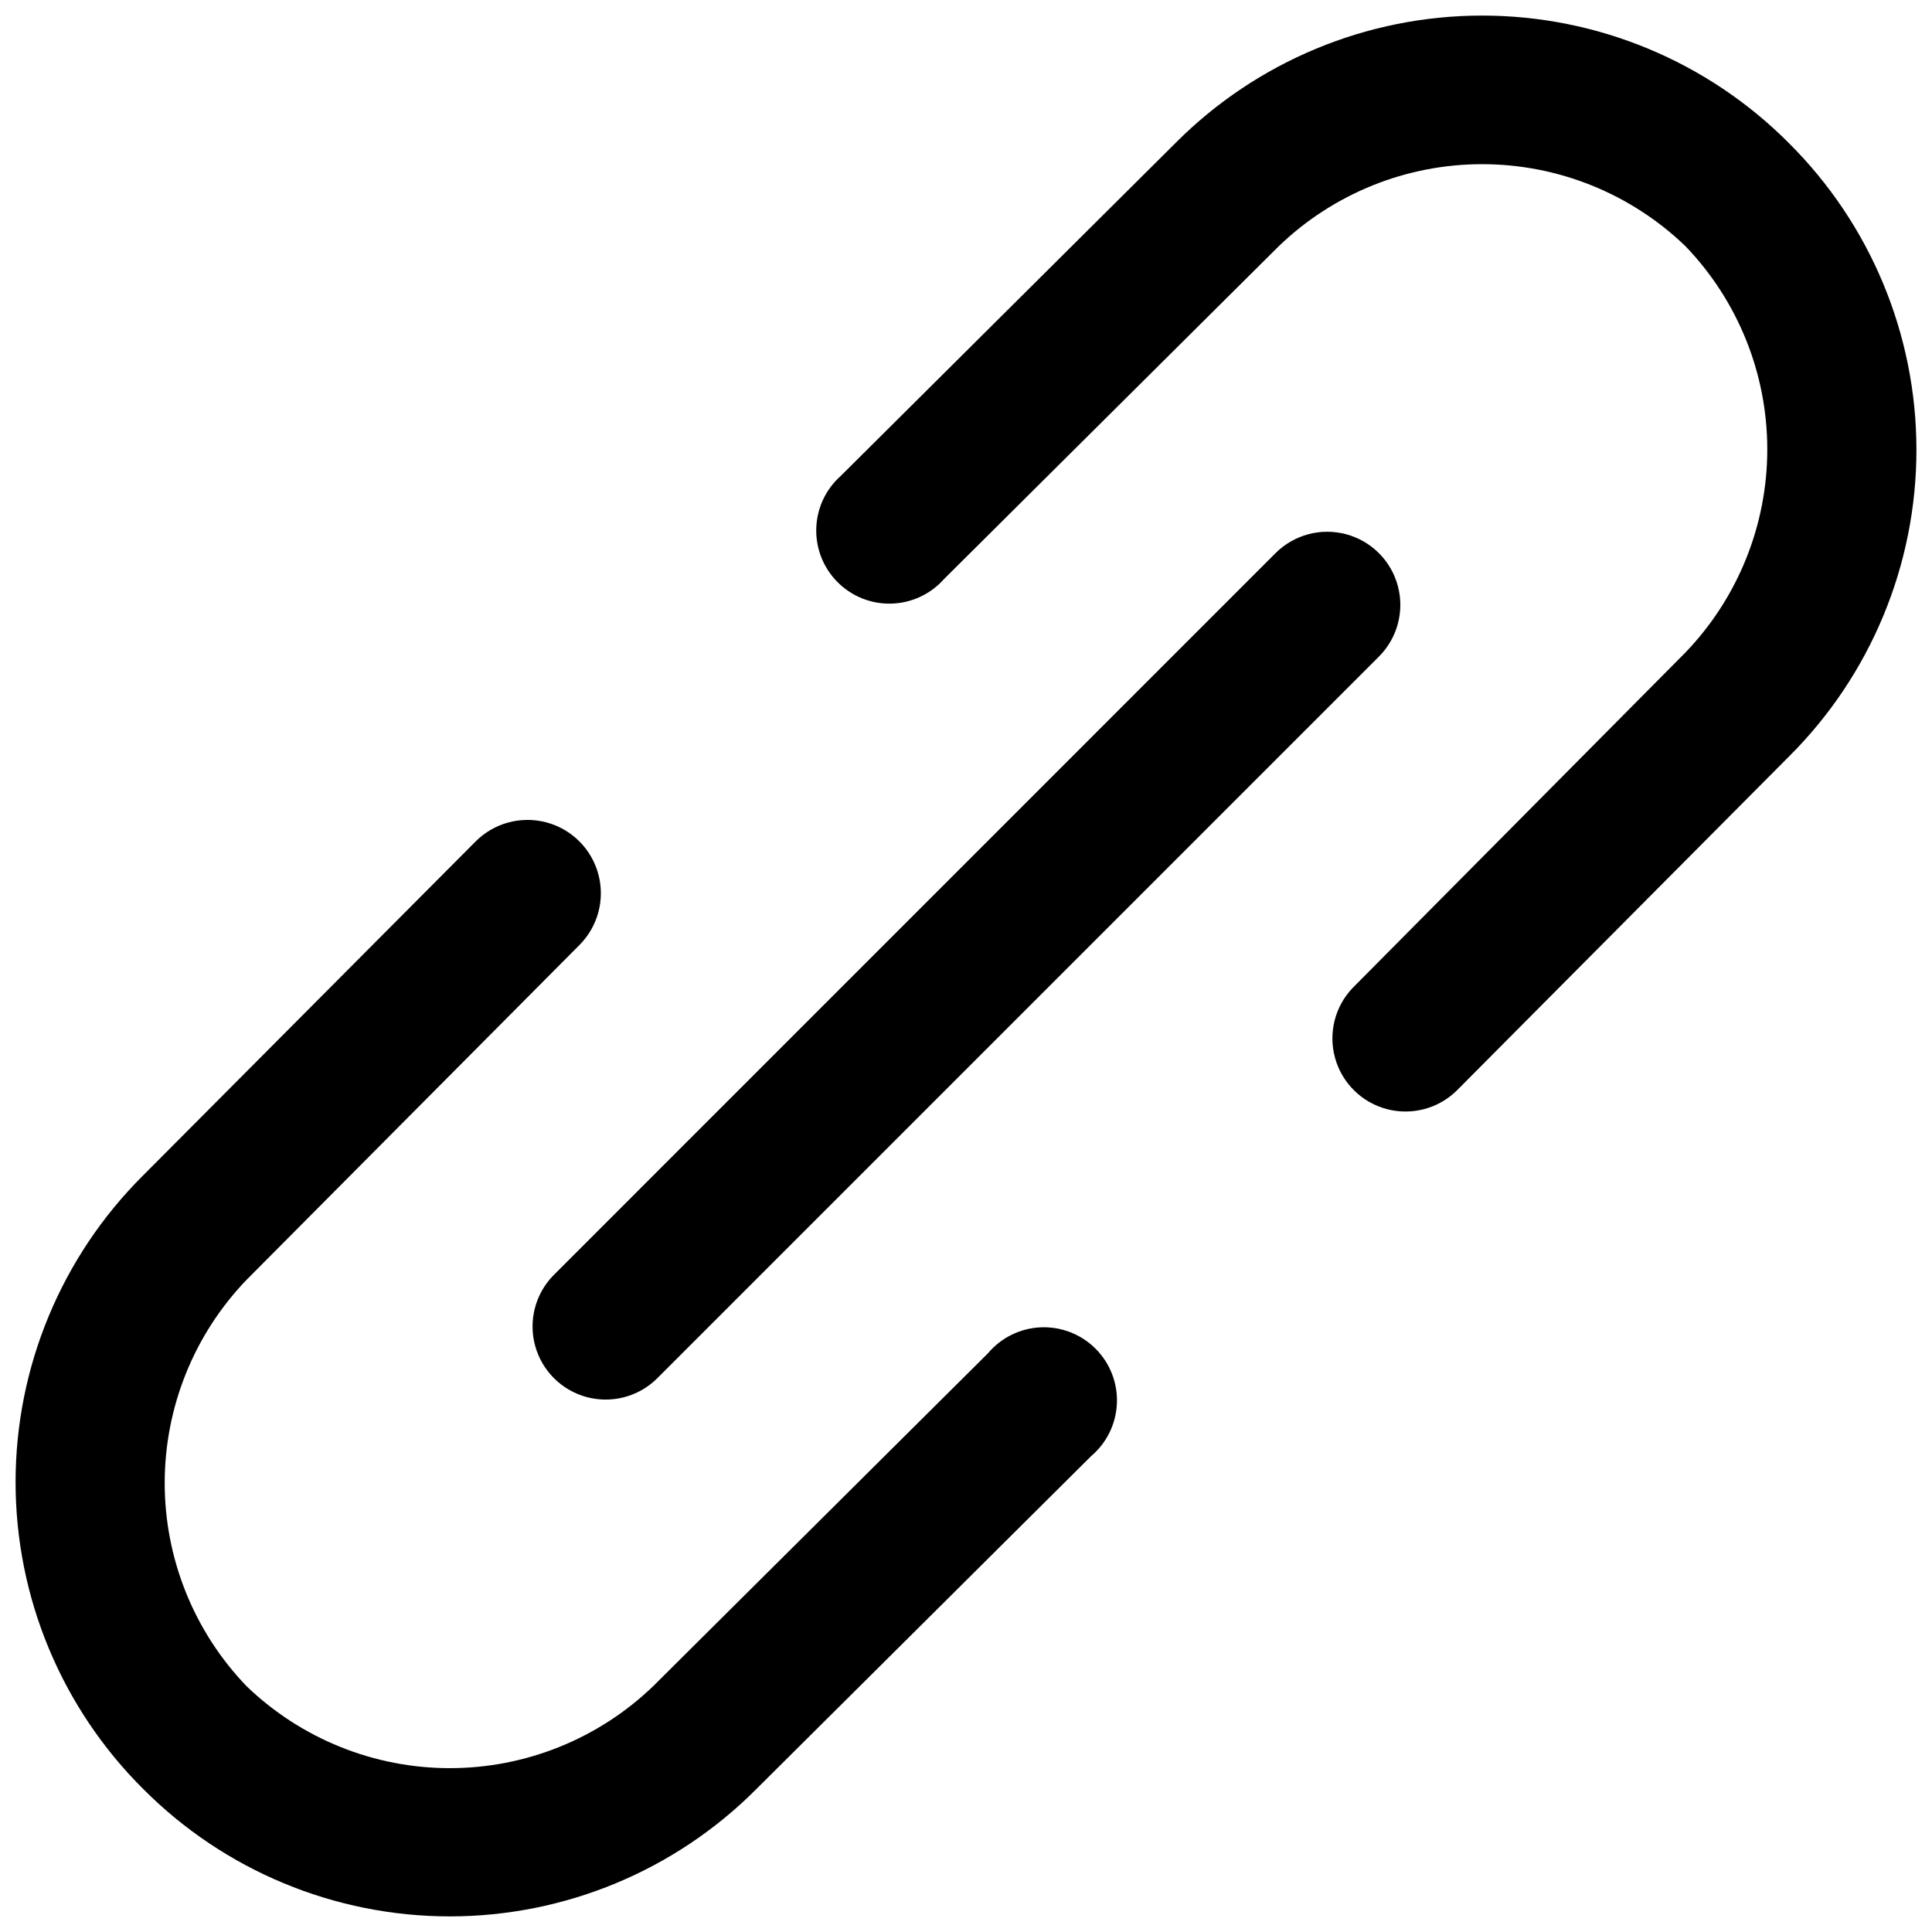
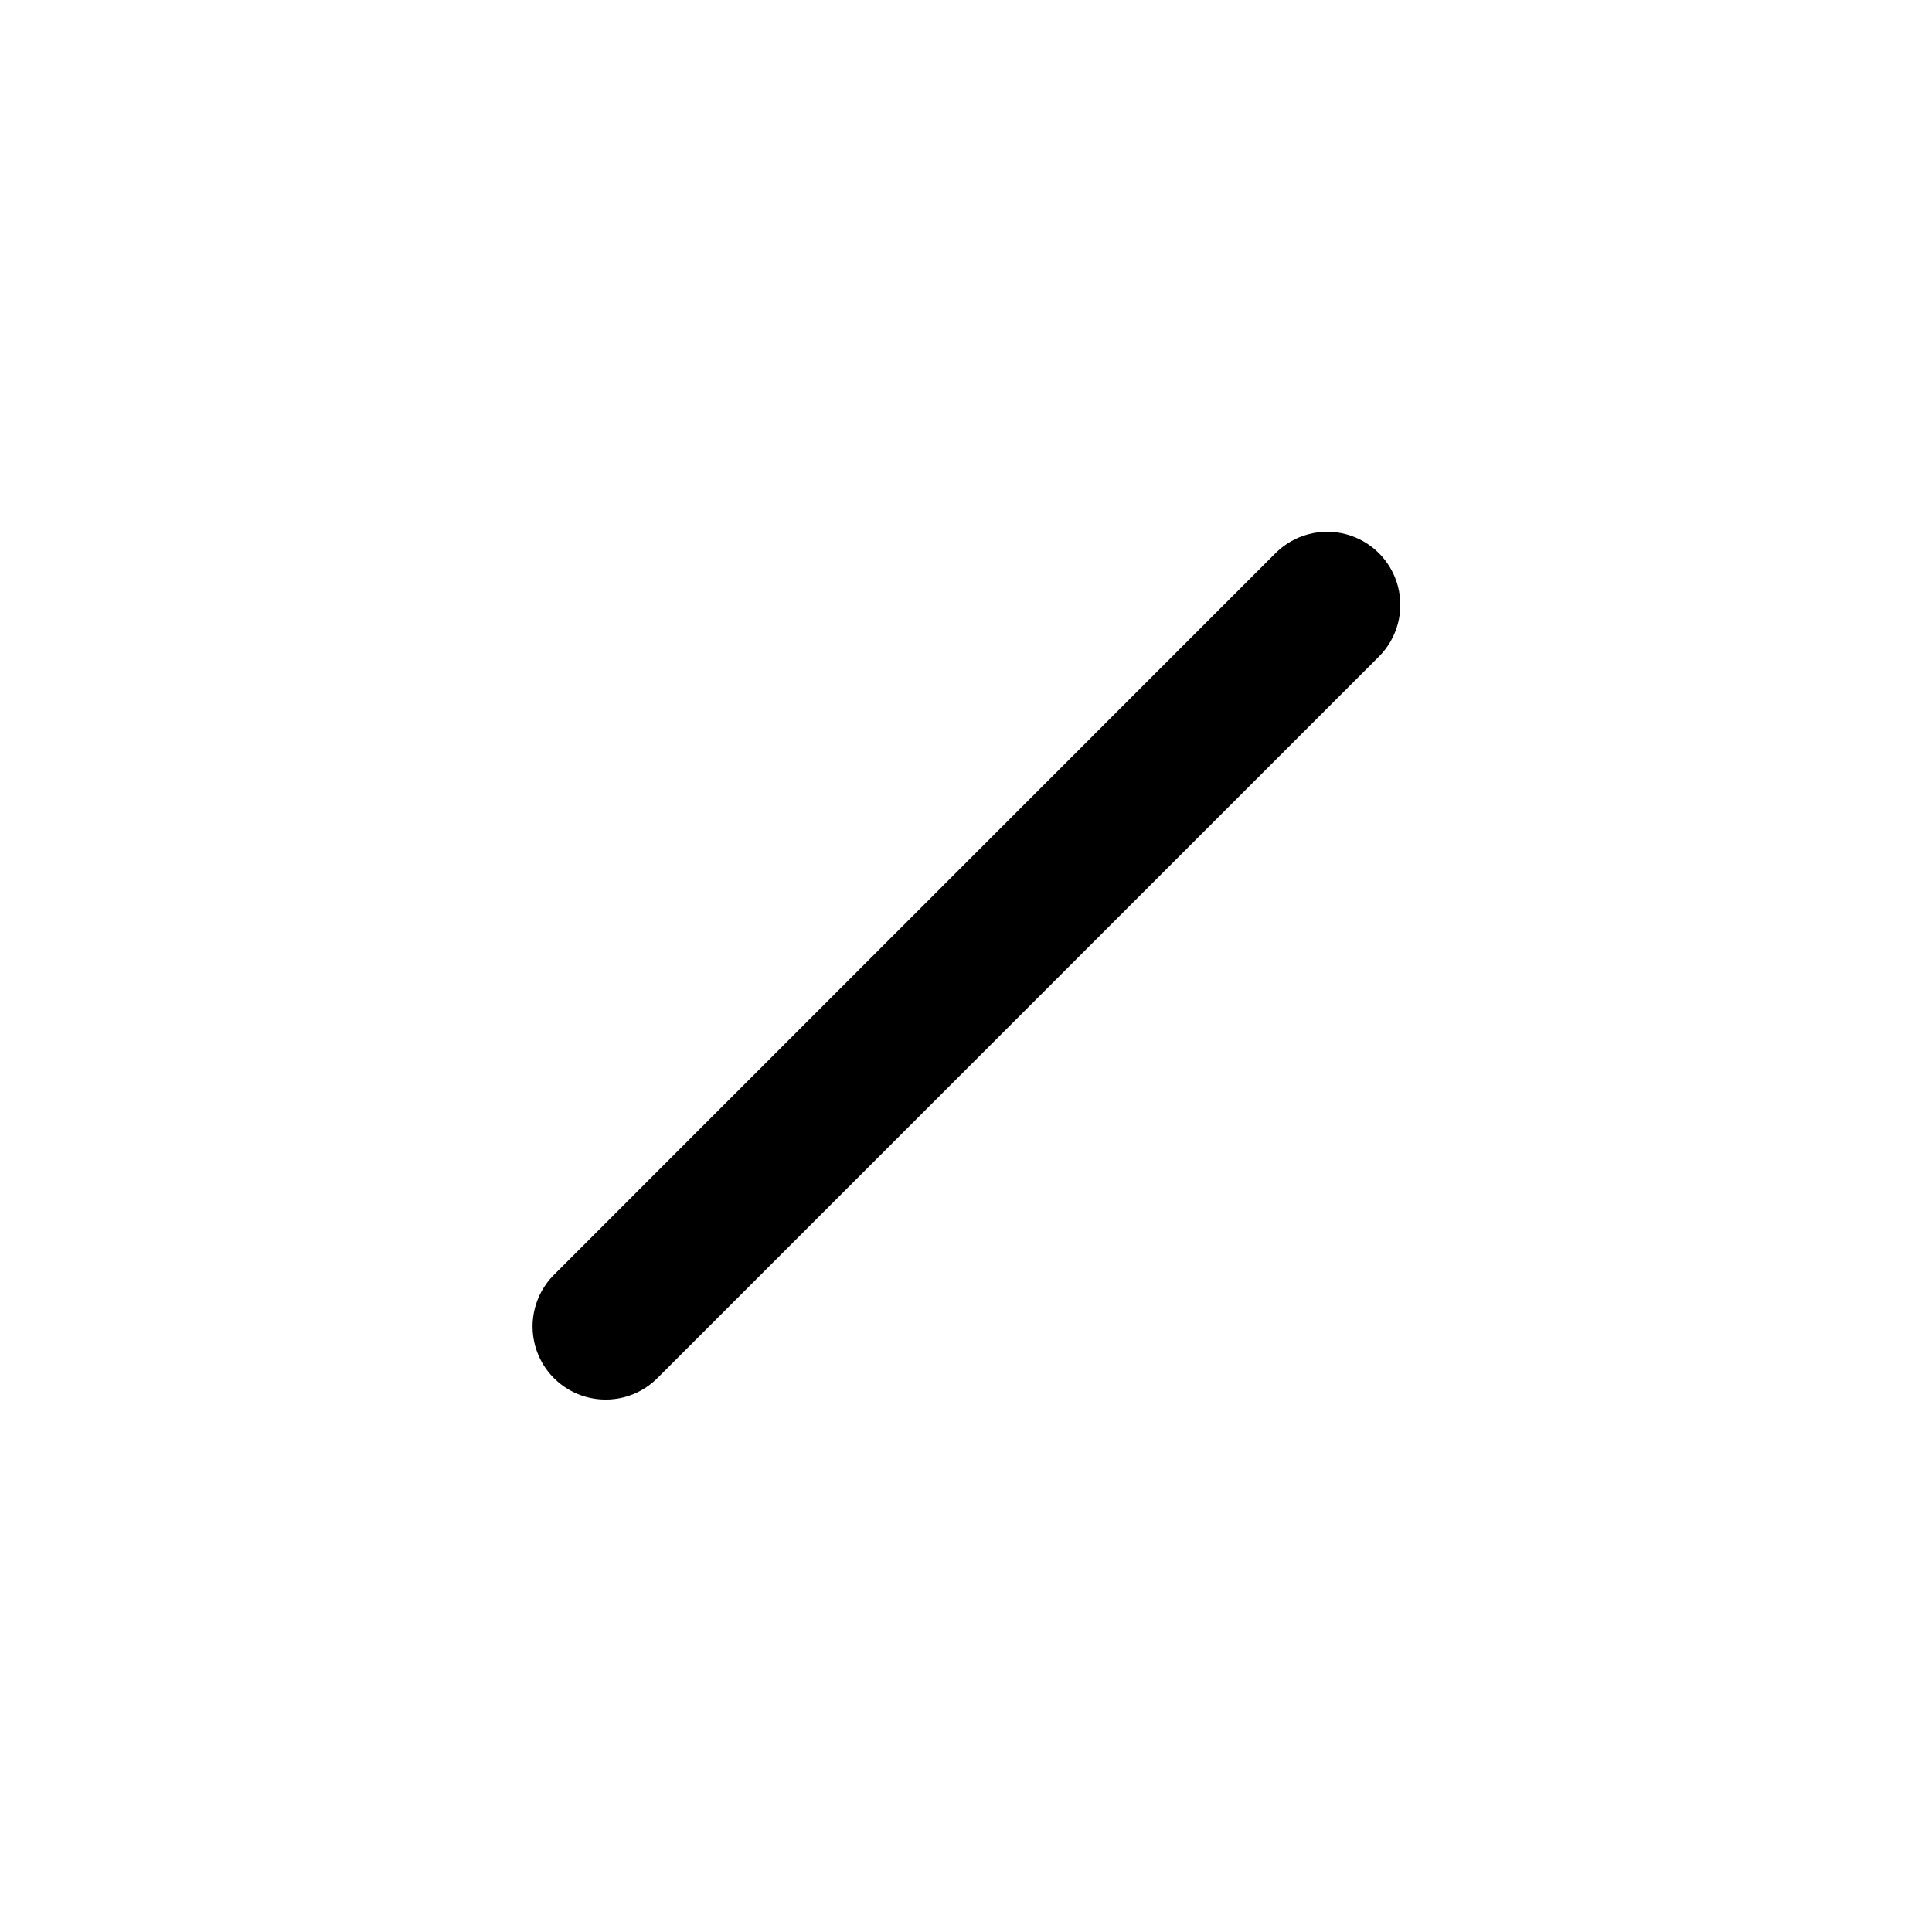
<svg xmlns="http://www.w3.org/2000/svg" width="800px" height="800px" version="1.1" viewBox="144 144 512 512">
  <defs>
    <clipPath id="b">
-       <path d="m360 148.09h291.9v290.91h-291.9z" />
+       <path d="m360 148.09v290.91h-291.9z" />
    </clipPath>
    <clipPath id="a">
      <path d="m148.09 361h292.91v290.9h-292.91z" />
    </clipPath>
  </defs>
  <g clip-path="url(#b)">
    <path d="m618.05 181.9c-21.516-21.621-50.762-33.773-81.266-33.773-30.5 0-59.746 12.152-81.266 33.773l-88.637 88.152c-4.012 3.531-6.387 8.566-6.562 13.91s1.867 10.523 5.641 14.309c3.773 3.789 8.945 5.848 14.289 5.691s10.387-2.512 13.934-6.516l88.734-88.23c14.469-13.926 33.773-21.707 53.859-21.707s39.391 7.781 53.859 21.707c13.93 14.473 21.711 33.777 21.711 53.863 0 20.082-7.781 39.387-21.711 53.859l-88.133 88.832c-4.742 4.934-6.527 12-4.699 18.598 1.828 6.594 6.996 11.734 13.602 13.523 6.606 1.789 13.664-0.035 18.57-4.805l88.152-88.637c21.617-21.531 33.762-50.785 33.746-81.293-0.016-30.508-12.188-59.75-33.824-81.258z" />
  </g>
  <g clip-path="url(#a)">
-     <path d="m181.94 618.09c21.516 21.621 50.762 33.773 81.266 33.773 30.5 0 59.746-12.152 81.266-33.773l88.637-88.152c4.152-3.492 6.648-8.57 6.883-13.992 0.234-5.422-1.82-10.695-5.656-14.531-3.84-3.836-9.109-5.891-14.531-5.656-5.422 0.23-10.5 2.731-13.992 6.883l-88.734 88.23c-14.473 13.926-33.777 21.707-53.863 21.707-20.082 0-39.387-7.781-53.859-21.707-13.93-14.473-21.707-33.777-21.707-53.863 0-20.082 7.777-39.387 21.707-53.859l88.23-88.734c4.894-4.926 6.789-12.086 4.969-18.785-1.816-6.703-7.07-11.922-13.785-13.699-6.711-1.773-13.859 0.164-18.754 5.09l-88.152 88.539c-21.609 21.531-33.75 50.781-33.734 81.281 0.016 30.504 12.184 59.742 33.812 81.25z" />
-   </g>
+     </g>
  <path d="m482.03 290.59c4.894-4.891 12.031-6.801 18.719-5.008 6.688 1.797 11.906 7.019 13.695 13.707 1.789 6.688-0.125 13.824-5.019 18.719l-191.46 191.46c-4.922 4.75-11.984 6.555-18.582 4.746-6.598-1.809-11.754-6.961-13.562-13.559-1.809-6.602-0.004-13.664 4.75-18.586z" />
</svg>